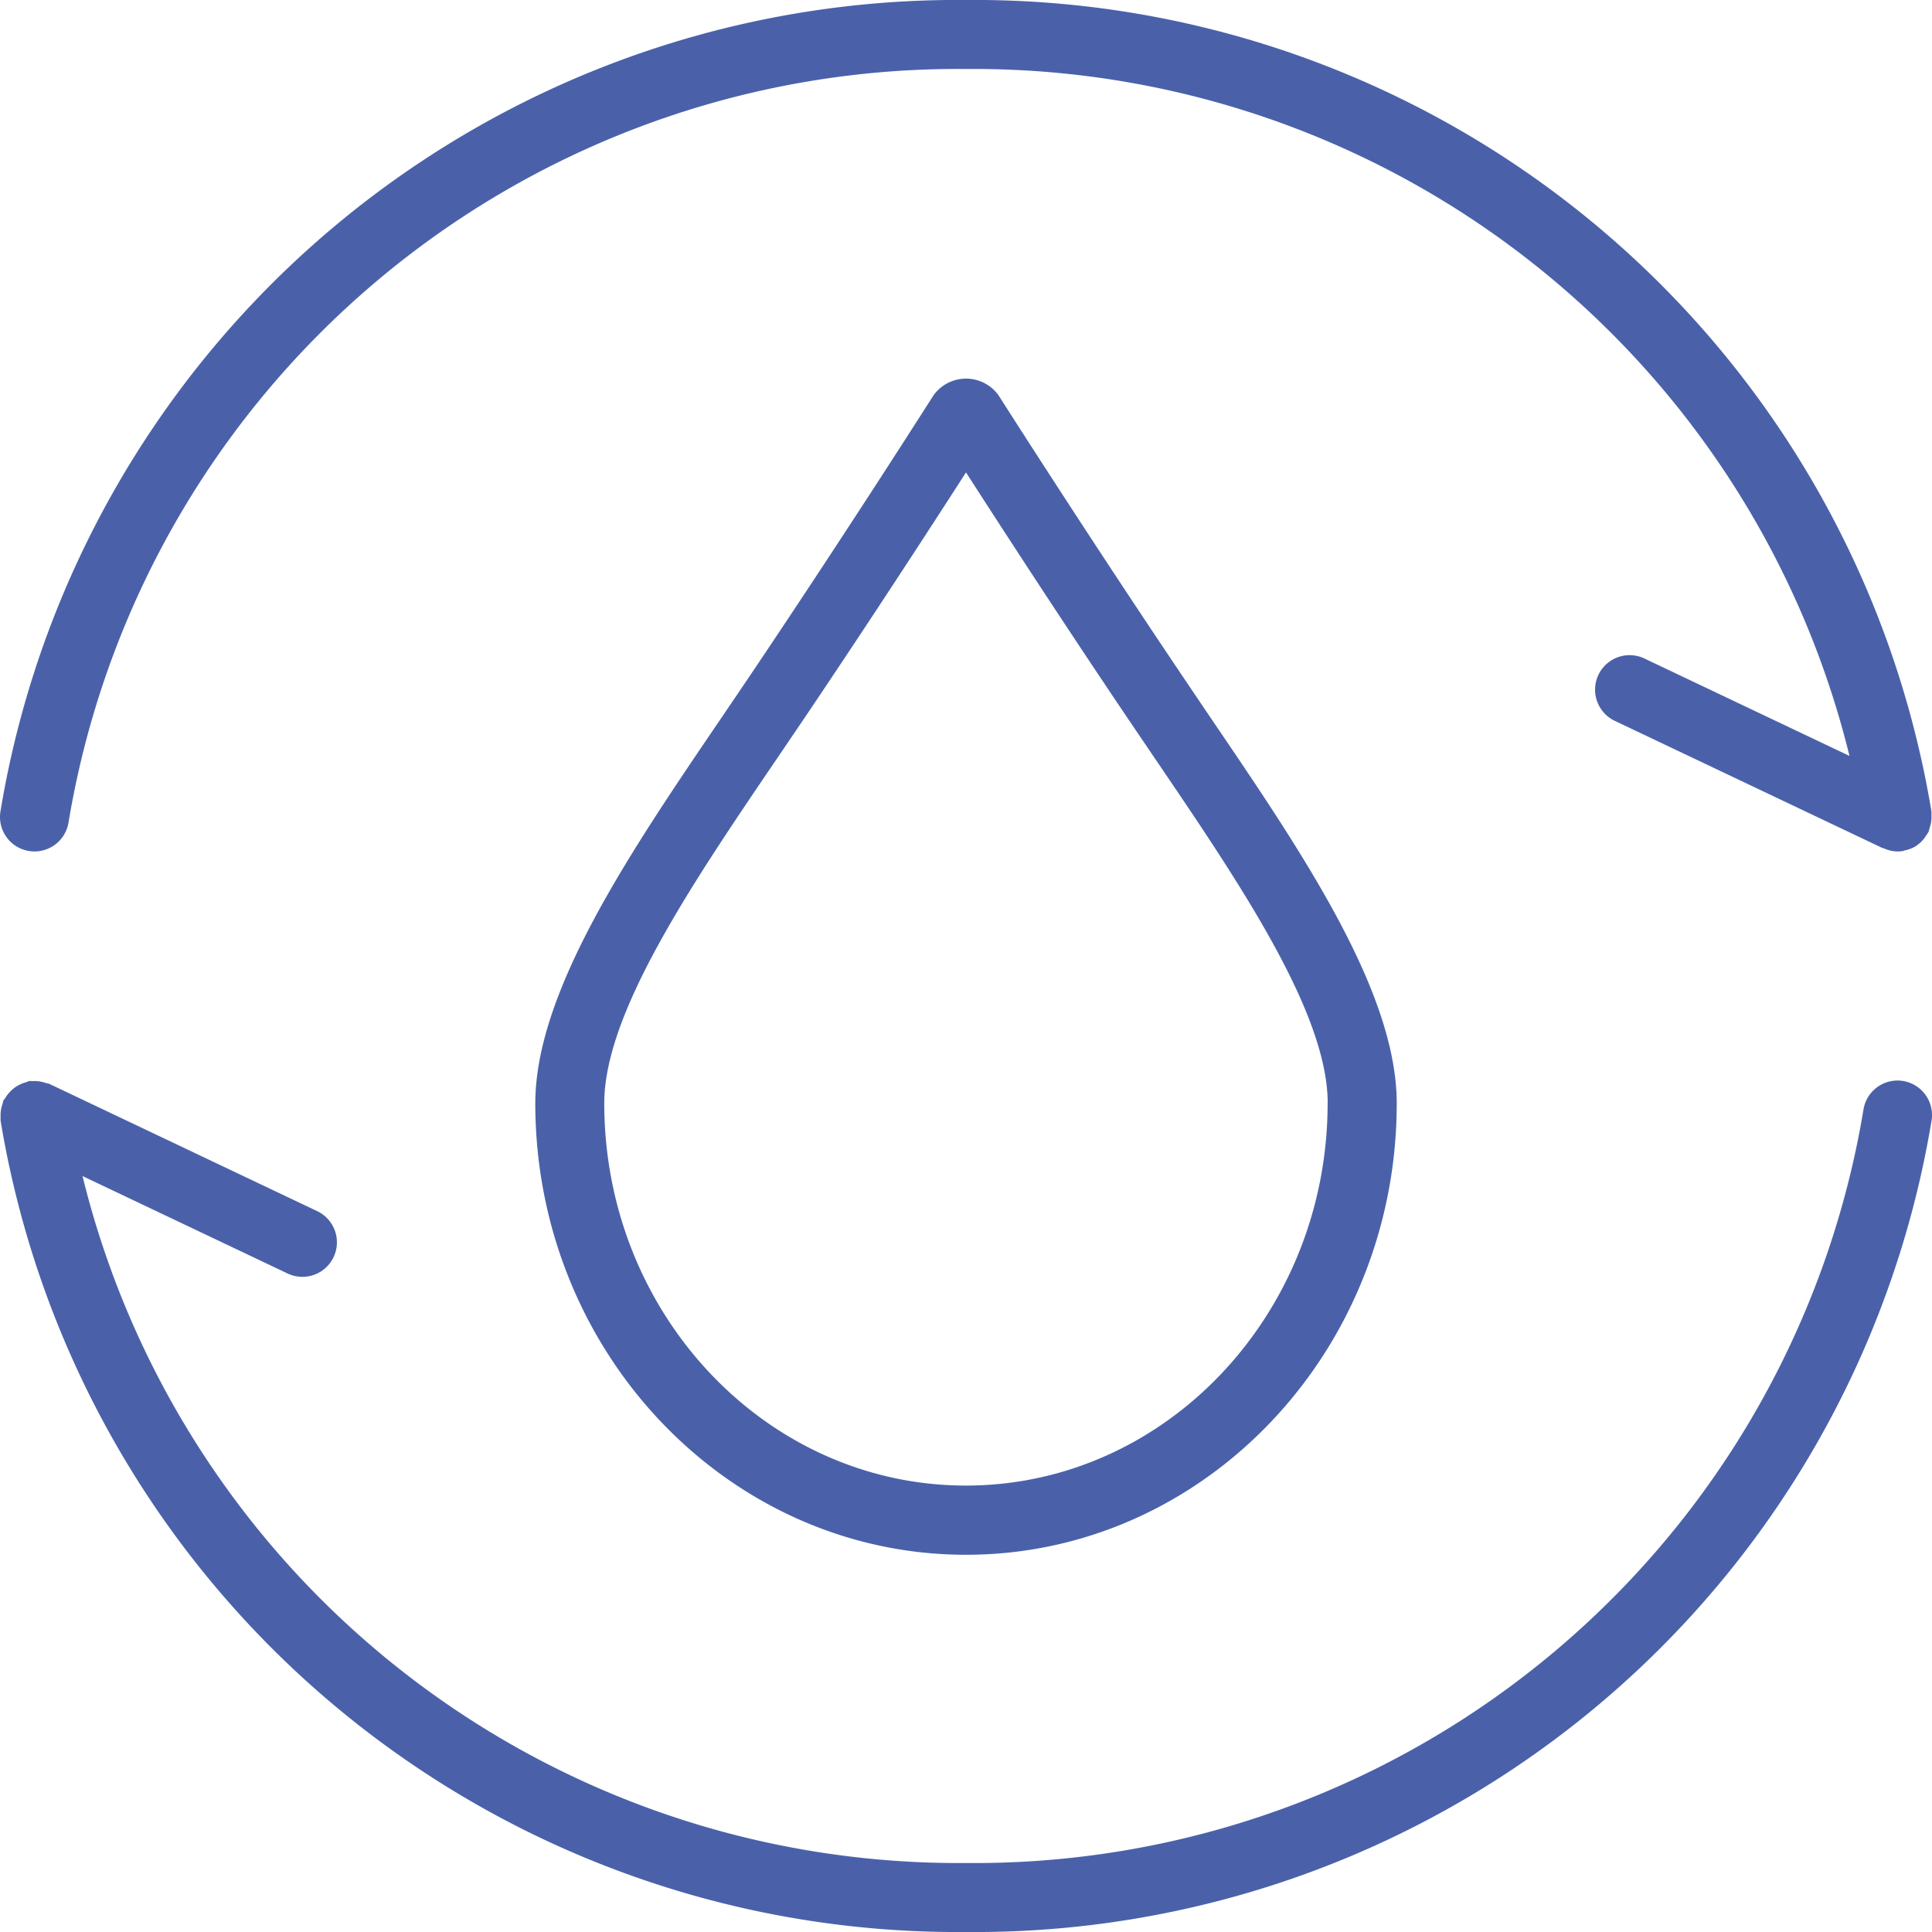
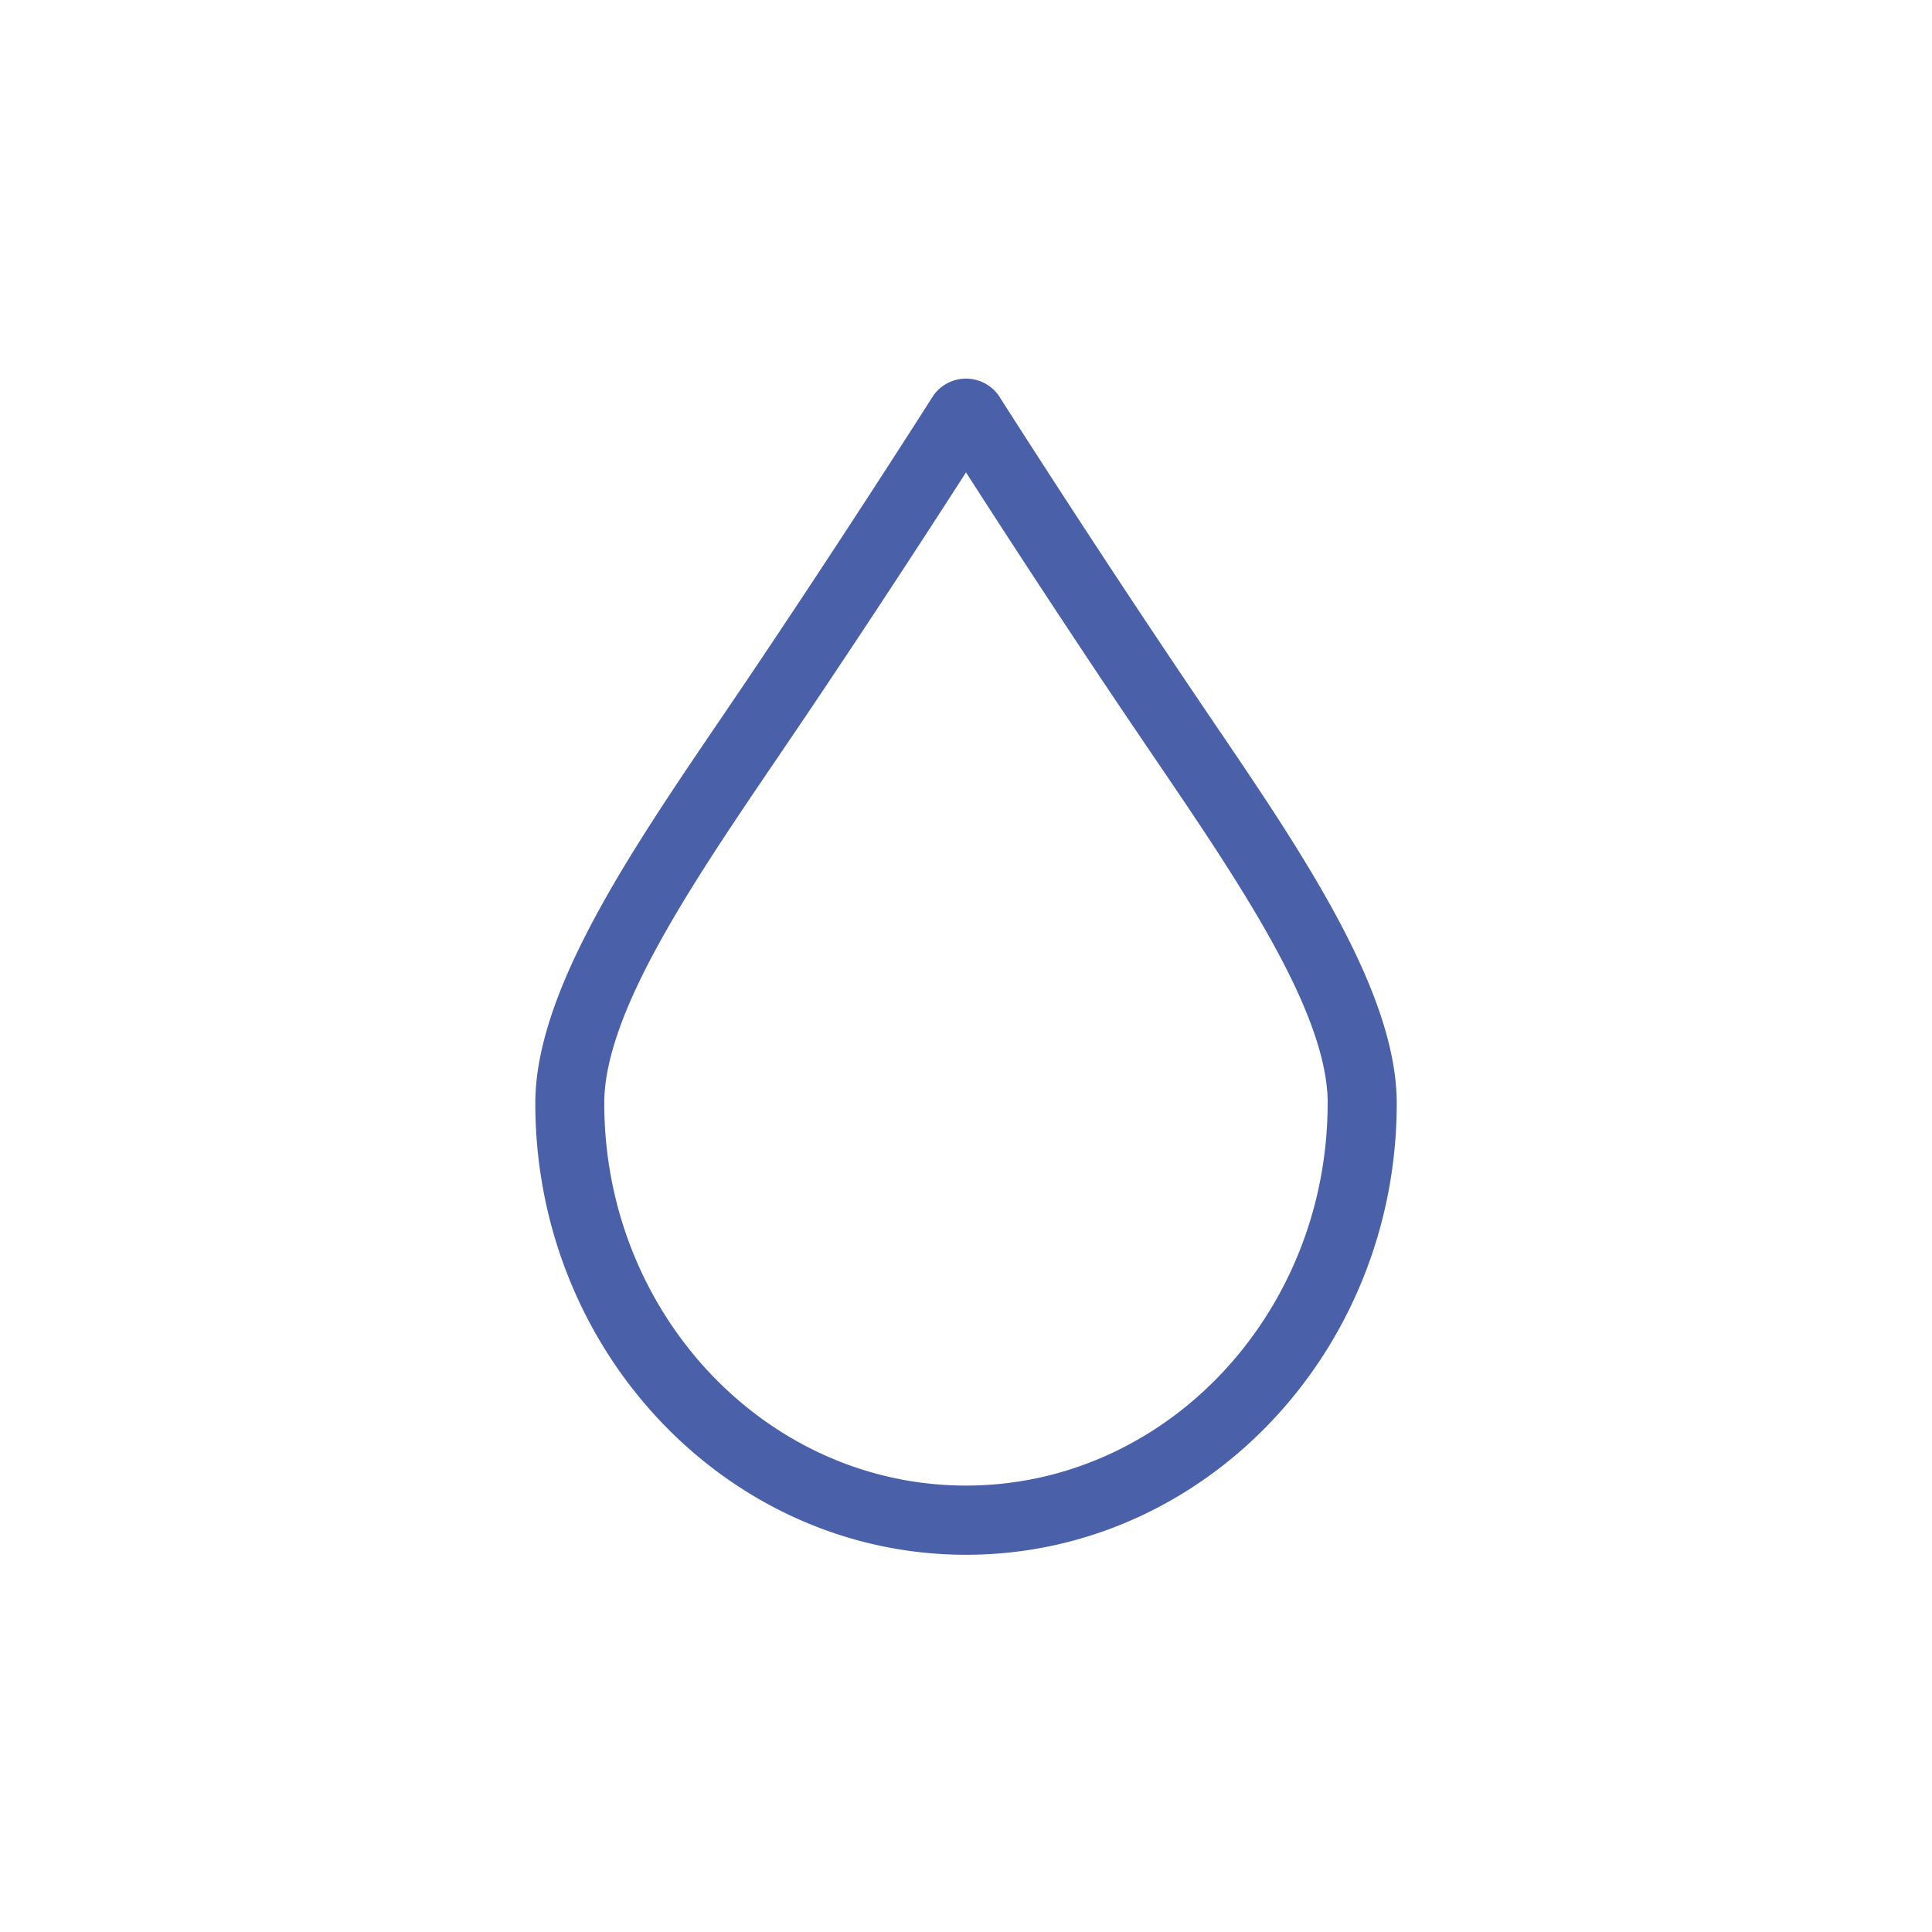
<svg xmlns="http://www.w3.org/2000/svg" width="56" height="56" viewBox="0 0 56 56">
  <defs>
    <clipPath id="clip-path">
      <rect id="Rectangle_94" data-name="Rectangle 94" width="56" height="56" fill="none" />
    </clipPath>
  </defs>
  <g id="Icon" clip-path="url(#clip-path)">
-     <path id="Path_4013" data-name="Path 4013" d="M55.161,31.333a1,1,0,0,0-1.147.826A26.12,26.12,0,0,1,28,54,26.136,26.136,0,0,1,2.392,34.089l5.944,2.824a1,1,0,0,0,.859-1.807L1.43,31.417c-.033-.015-.067-.013-.1-.025a1,1,0,0,0-.189-.047.979.979,0,0,0-.2-.008c-.034,0-.065-.009-.1,0s-.054.024-.084.031a.96.96,0,0,0-.187.071,1.057,1.057,0,0,0-.163.1,1.059,1.059,0,0,0-.134.126.983.983,0,0,0-.123.165c-.015.026-.039.042-.052.07a.942.942,0,0,0-.024.095.966.966,0,0,0-.048.194.989.989,0,0,0-.008.2.786.786,0,0,0,0,.1A28.11,28.11,0,0,0,28,56,28.111,28.111,0,0,0,55.987,32.481a1,1,0,0,0-.826-1.148" fill="#4a61aa" />
-     <path id="Path_4014" data-name="Path 4014" d="M.839,24.667a1,1,0,0,0,1.147-.826A26.121,26.121,0,0,1,28,2,26.136,26.136,0,0,1,53.608,21.911l-5.944-2.824a1,1,0,0,0-.859,1.807l7.765,3.689c.012.006.026,0,.038.008A.977.977,0,0,0,55,24.68h0a.968.968,0,0,0,.16-.013c.016,0,.027-.013.042-.016a1,1,0,0,0,.326-.123c.008,0,.013-.012.021-.017a.956.956,0,0,0,.229-.216.88.88,0,0,0,.06-.09.82.82,0,0,0,.065-.1.942.942,0,0,0,.024-.095.966.966,0,0,0,.048-.194.989.989,0,0,0,.008-.2.786.786,0,0,0,0-.1A28.11,28.11,0,0,0,28,0,28.111,28.111,0,0,0,.013,23.519a1,1,0,0,0,.826,1.148" fill="#4a61aa" />
    <path id="Path_4015" data-name="Path 4015" d="M28.946,11.462a1.16,1.16,0,0,0-1.89,0c-.626.983-2.866,4.482-5.4,8.244l-.763,1.126c-2.644,3.889-5.377,7.912-5.377,11.149,0,7.215,5.6,13.085,12.485,13.085s12.484-5.87,12.484-13.085c0-3.237-2.733-7.26-5.377-11.149L34.344,19.7c-2.535-3.762-4.775-7.261-5.4-8.24m9.538,20.515c0,6.112-4.7,11.085-10.484,11.085S17.515,38.089,17.515,31.977c0-2.622,2.557-6.386,5.03-10.025l.768-1.133c1.919-2.846,3.669-5.543,4.687-7.126,1.016,1.581,2.766,4.278,4.686,7.126l.768,1.133c2.473,3.639,5.03,7.4,5.03,10.025" fill="#4a61aa" />
  </g>
</svg>